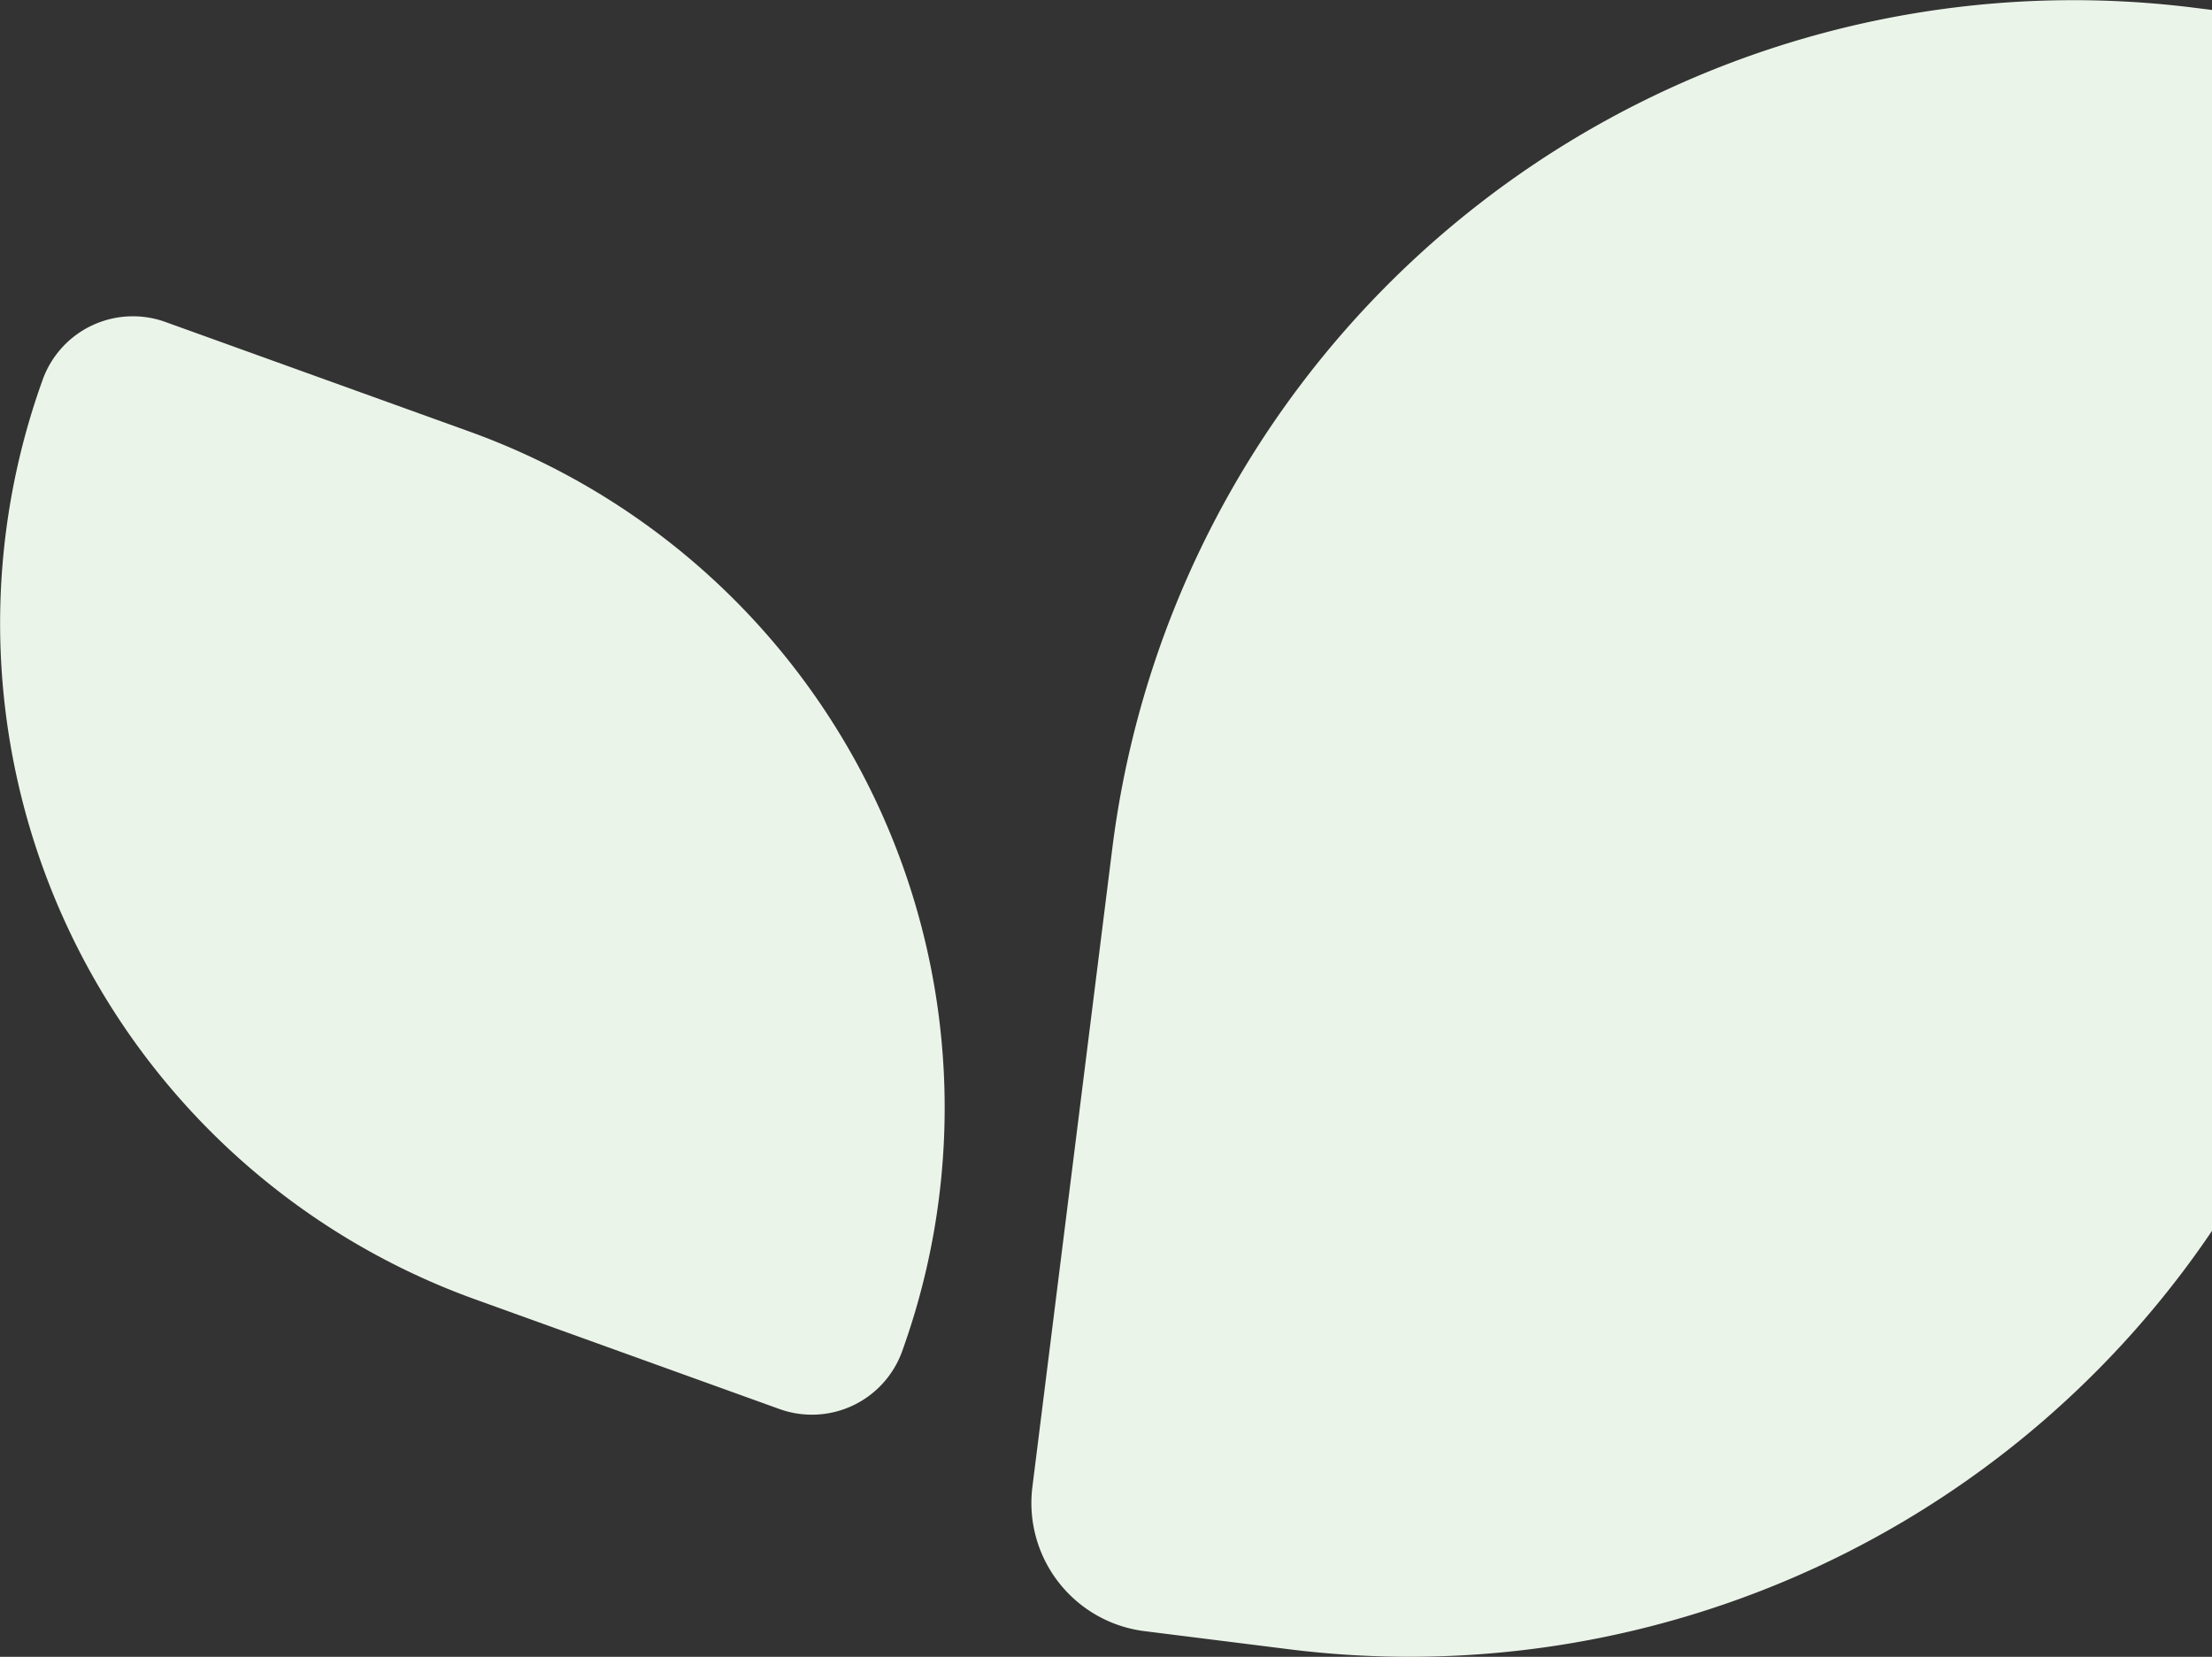
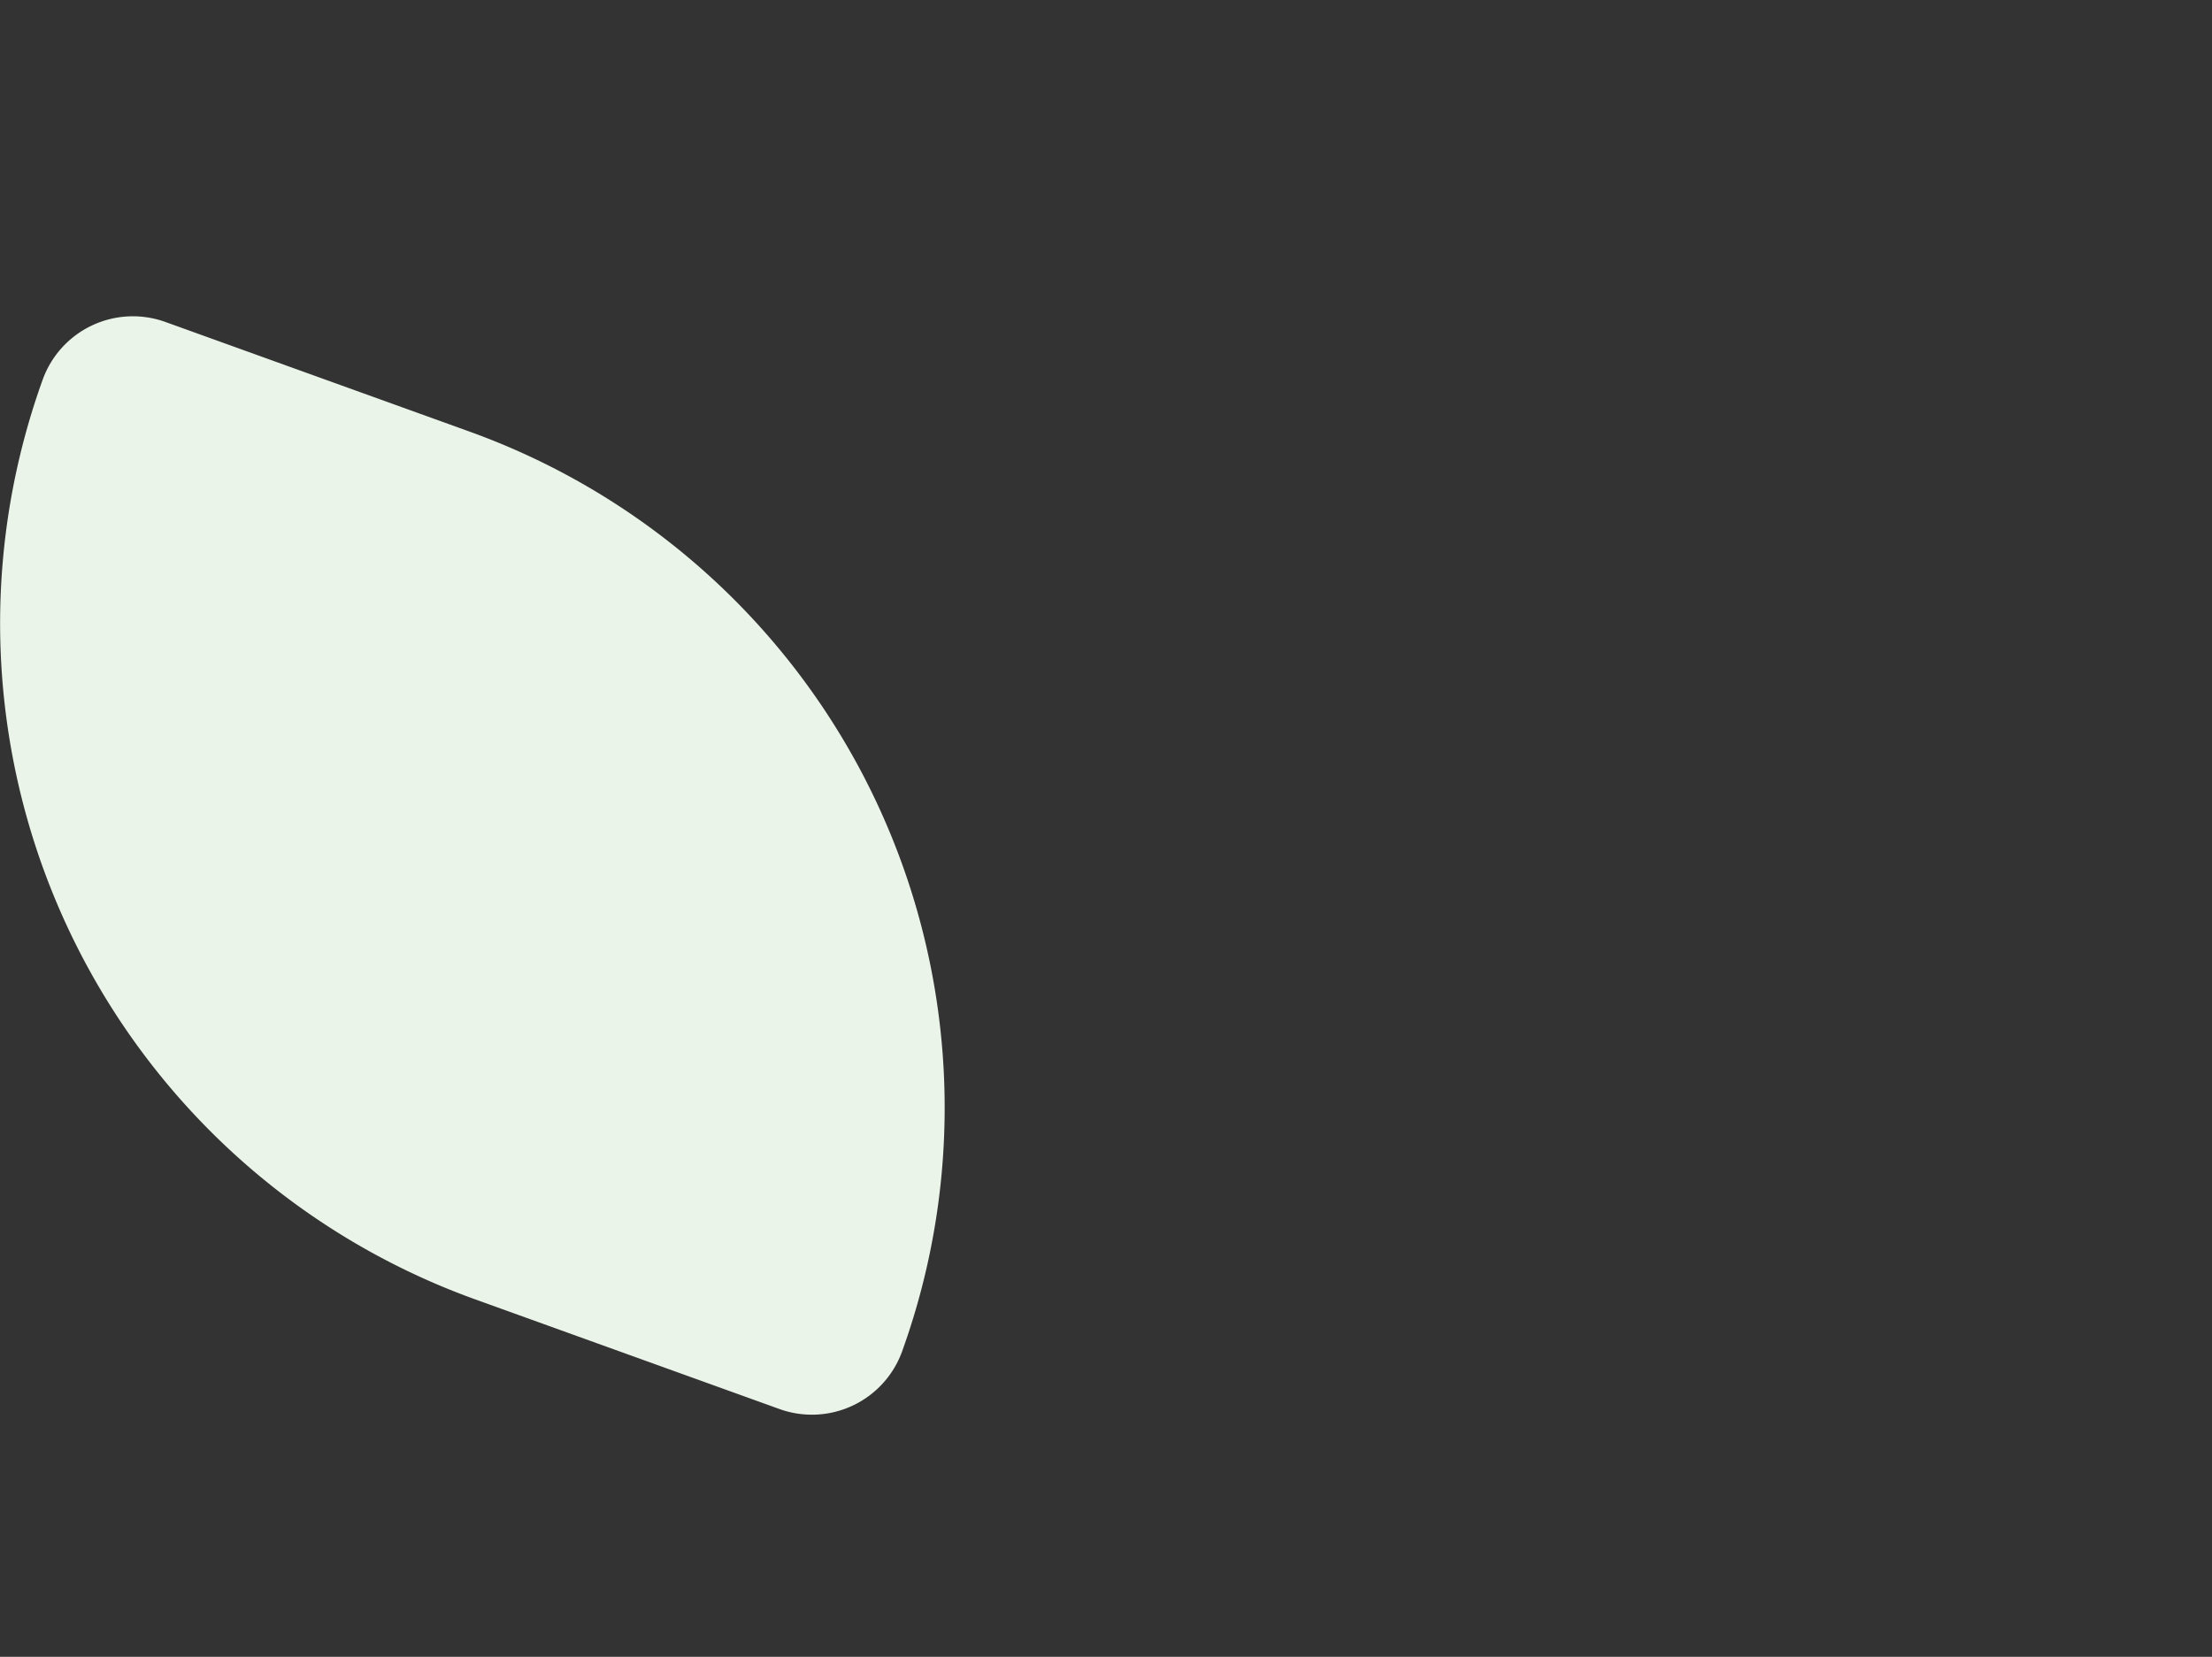
<svg xmlns="http://www.w3.org/2000/svg" id="img_deco_sp.svg" width="274.031" height="205.28" viewBox="0 0 274.031 205.28">
  <rect x="0" y="0" width="274.031" height="205.28" fill="#333333" stroke="none" />
  <defs>
    <style>
      .cls-1 {
        fill: #ebf4e9;
        fill-rule: evenodd;
      }
    </style>
  </defs>
-   <path id="長方形" class="cls-1" d="M765.733,1241.67l17.953,2.24a16.008,16.008,0,0,1,13.89,17.87l-9.9,79.11a120.009,120.009,0,0,1-133.968,104.18l-17.953-2.25a16,16,0,0,1-13.89-17.86l9.9-79.12A120,120,0,0,1,765.733,1241.67Z" transform="translate(-493.969 -1240.72)" />
  <path id="長方形-2" data-name="長方形" class="cls-1" d="M499.258,1287.76a11.877,11.877,0,0,1,15.194-7.15l37.7,13.59a89.048,89.048,0,0,1,53.573,113.96,11.88,11.88,0,0,1-15.194,7.14l-37.7-13.59A89.033,89.033,0,0,1,499.258,1287.76Z" transform="translate(-493.969 -1240.72)" />
</svg>